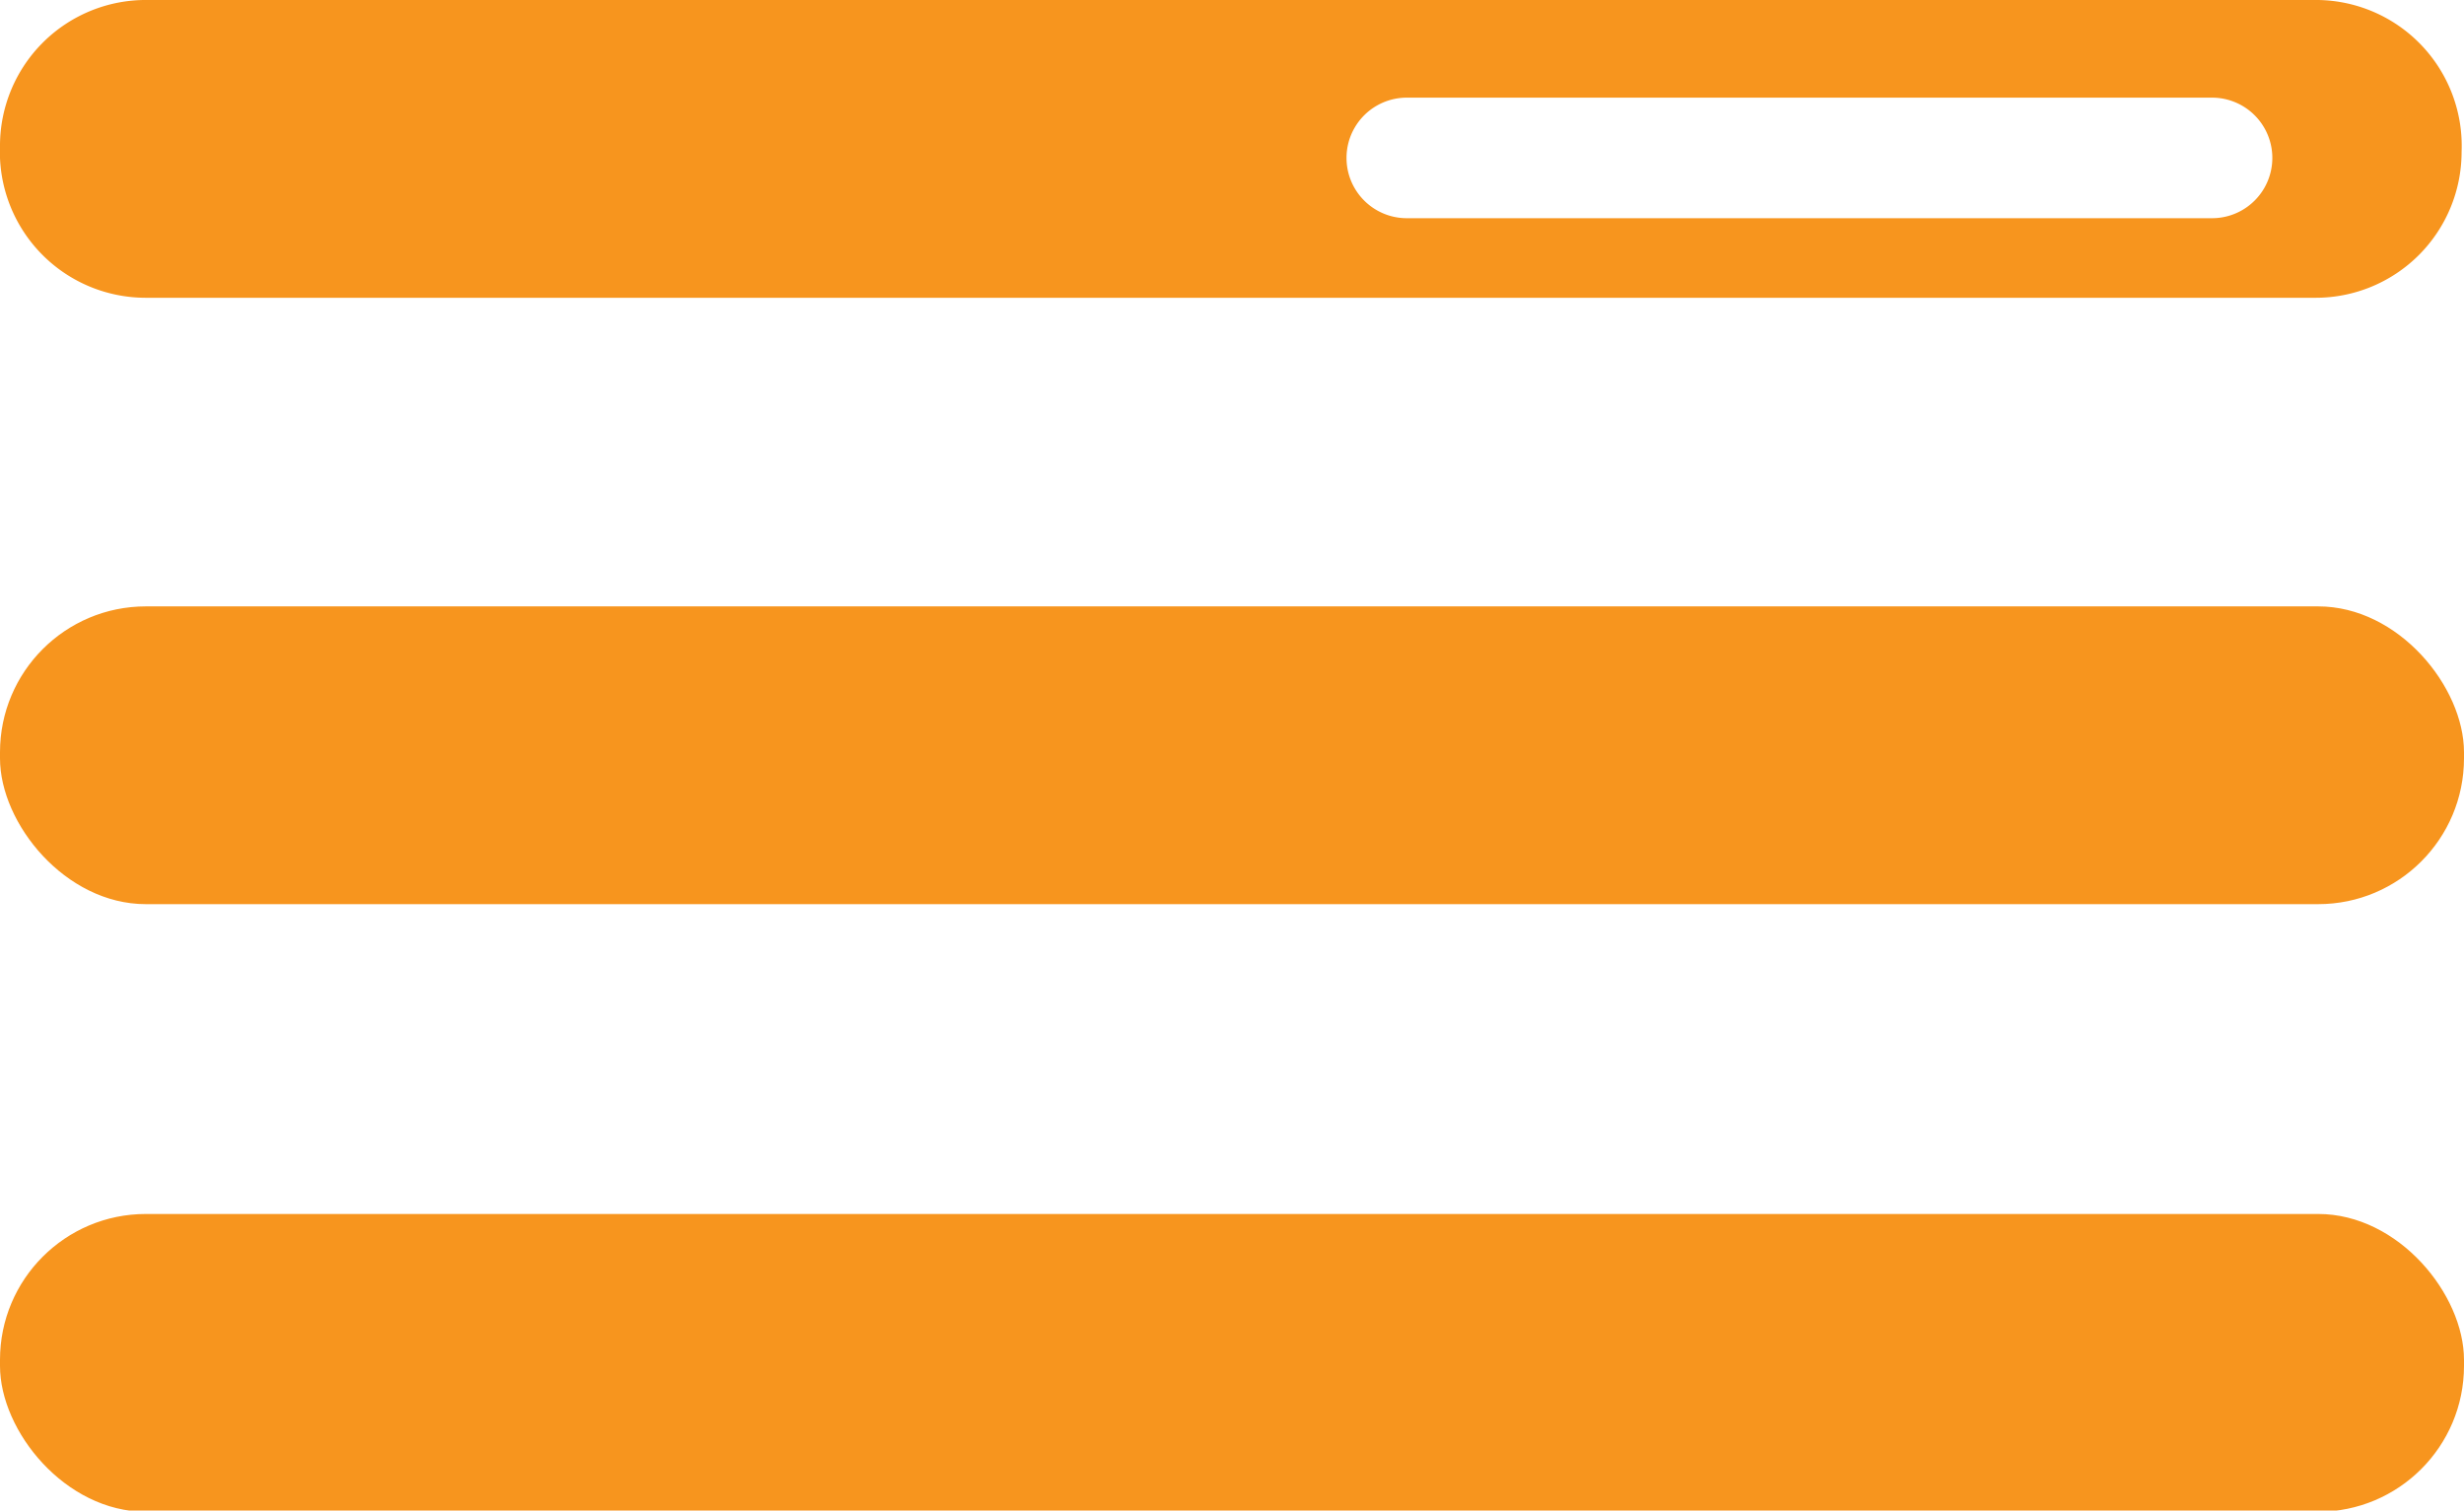
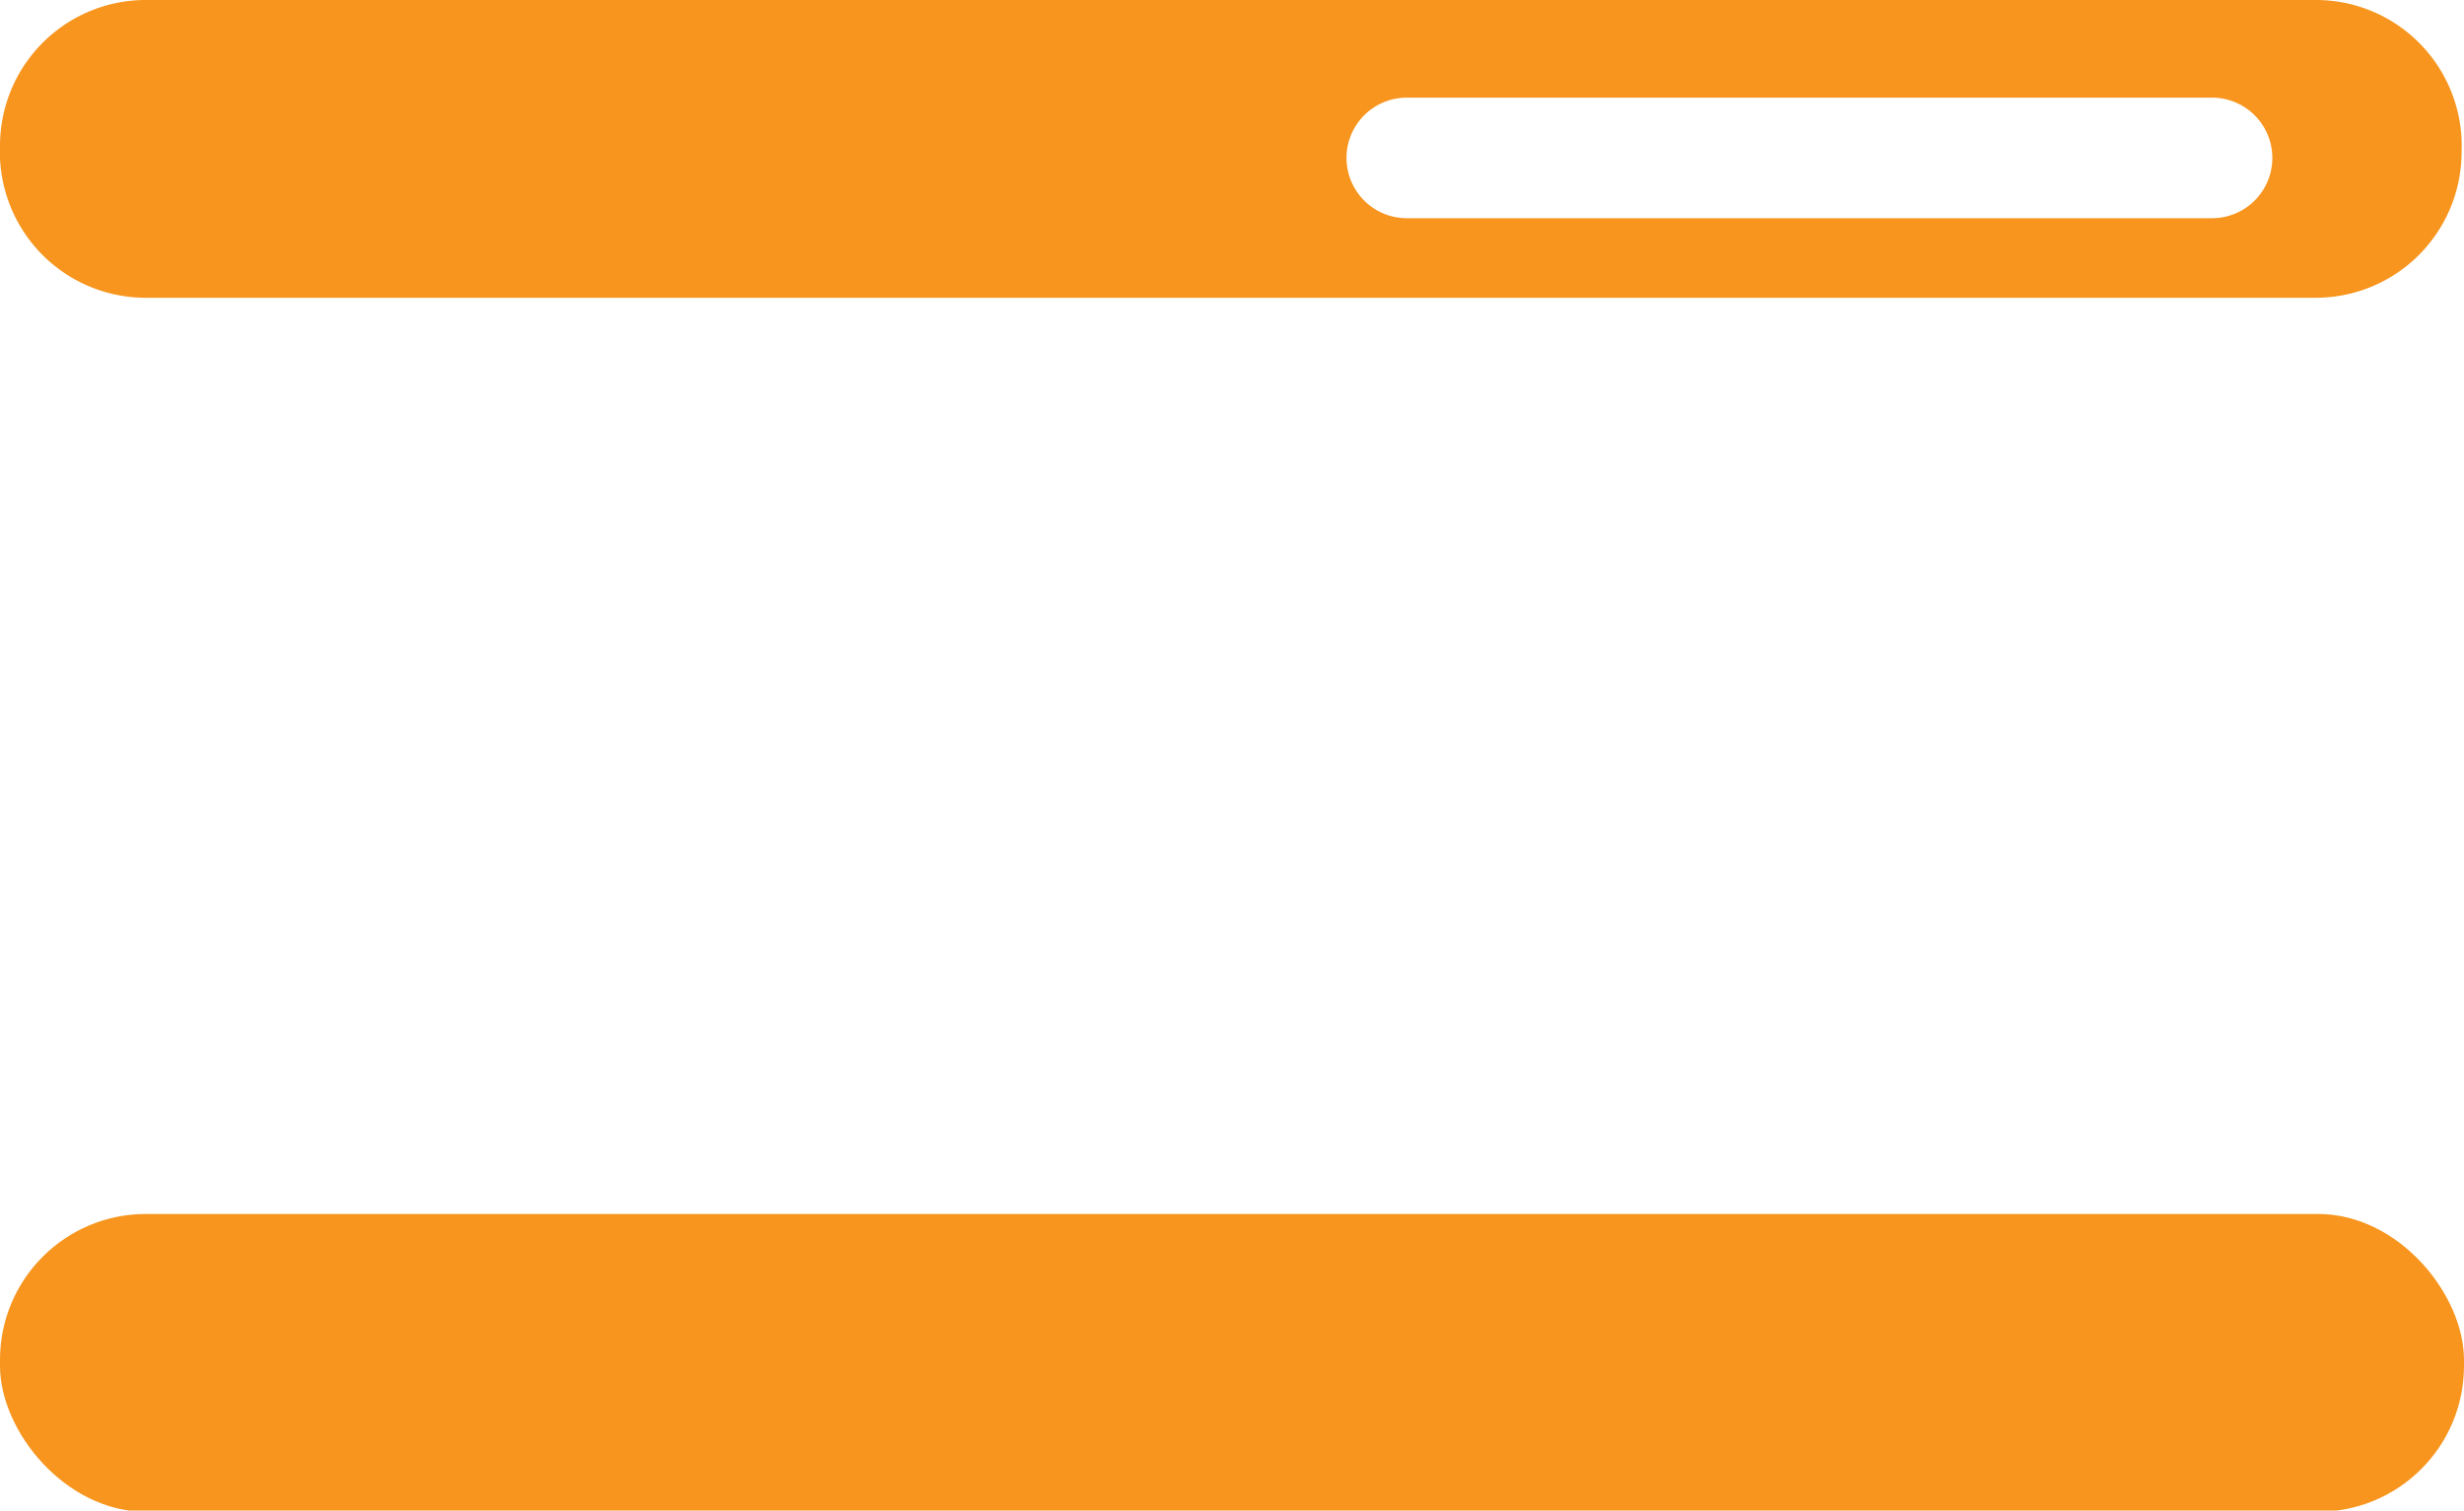
<svg xmlns="http://www.w3.org/2000/svg" id="Calque_1" data-name="Calque 1" viewBox="0 0 20.44 12.53">
  <title>Plan de travail 193</title>
  <g>
-     <rect y="5.03" width="20.44" height="2.47" rx="1.21" ry="1.21" fill="#f7951e" />
    <rect y="10.07" width="20.44" height="2.47" rx="1.21" ry="1.21" fill="#f7951e" />
  </g>
  <path d="M19.23,0h-18A1.21,1.21,0,0,0,0,1.21v0A1.21,1.21,0,0,0,1.21,2.47h18a1.21,1.21,0,0,0,1.21-1.21v0A1.21,1.21,0,0,0,19.23,0Zm-.89,1.81H11.67a.48.48,0,0,1,0-1h6.68a.48.48,0,1,1,0,1Z" fill="#f7951e" />
</svg>